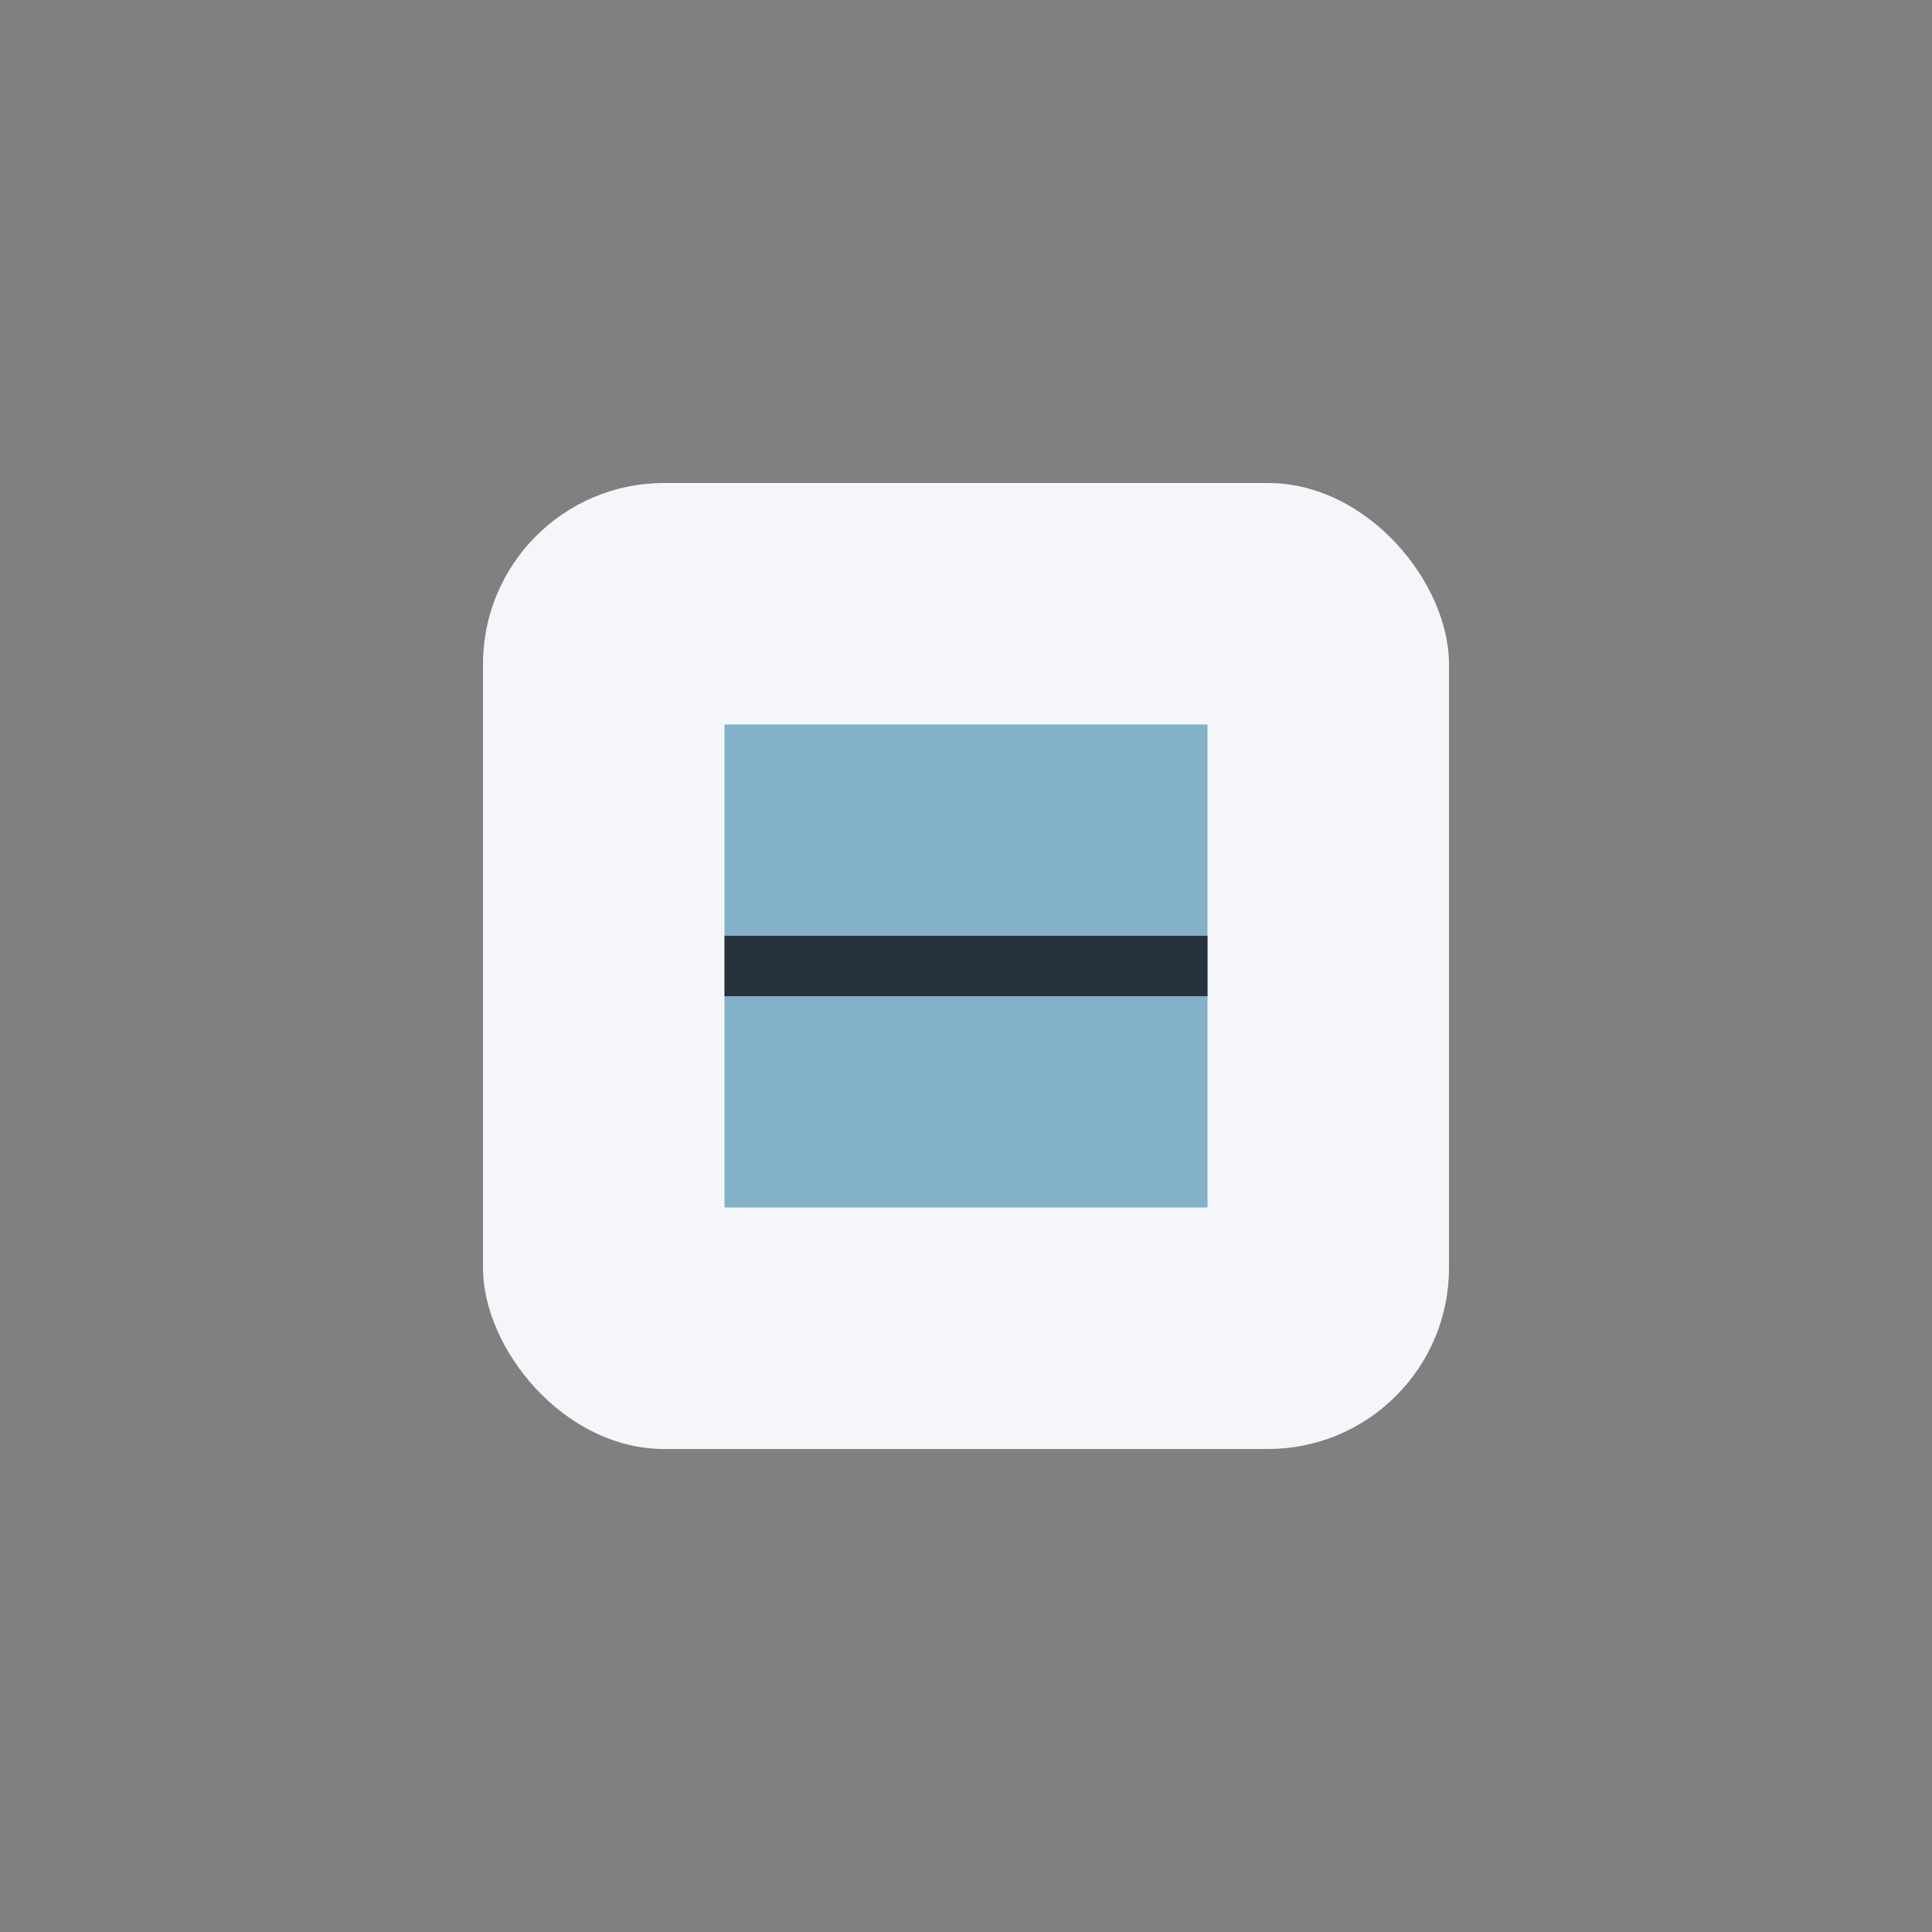
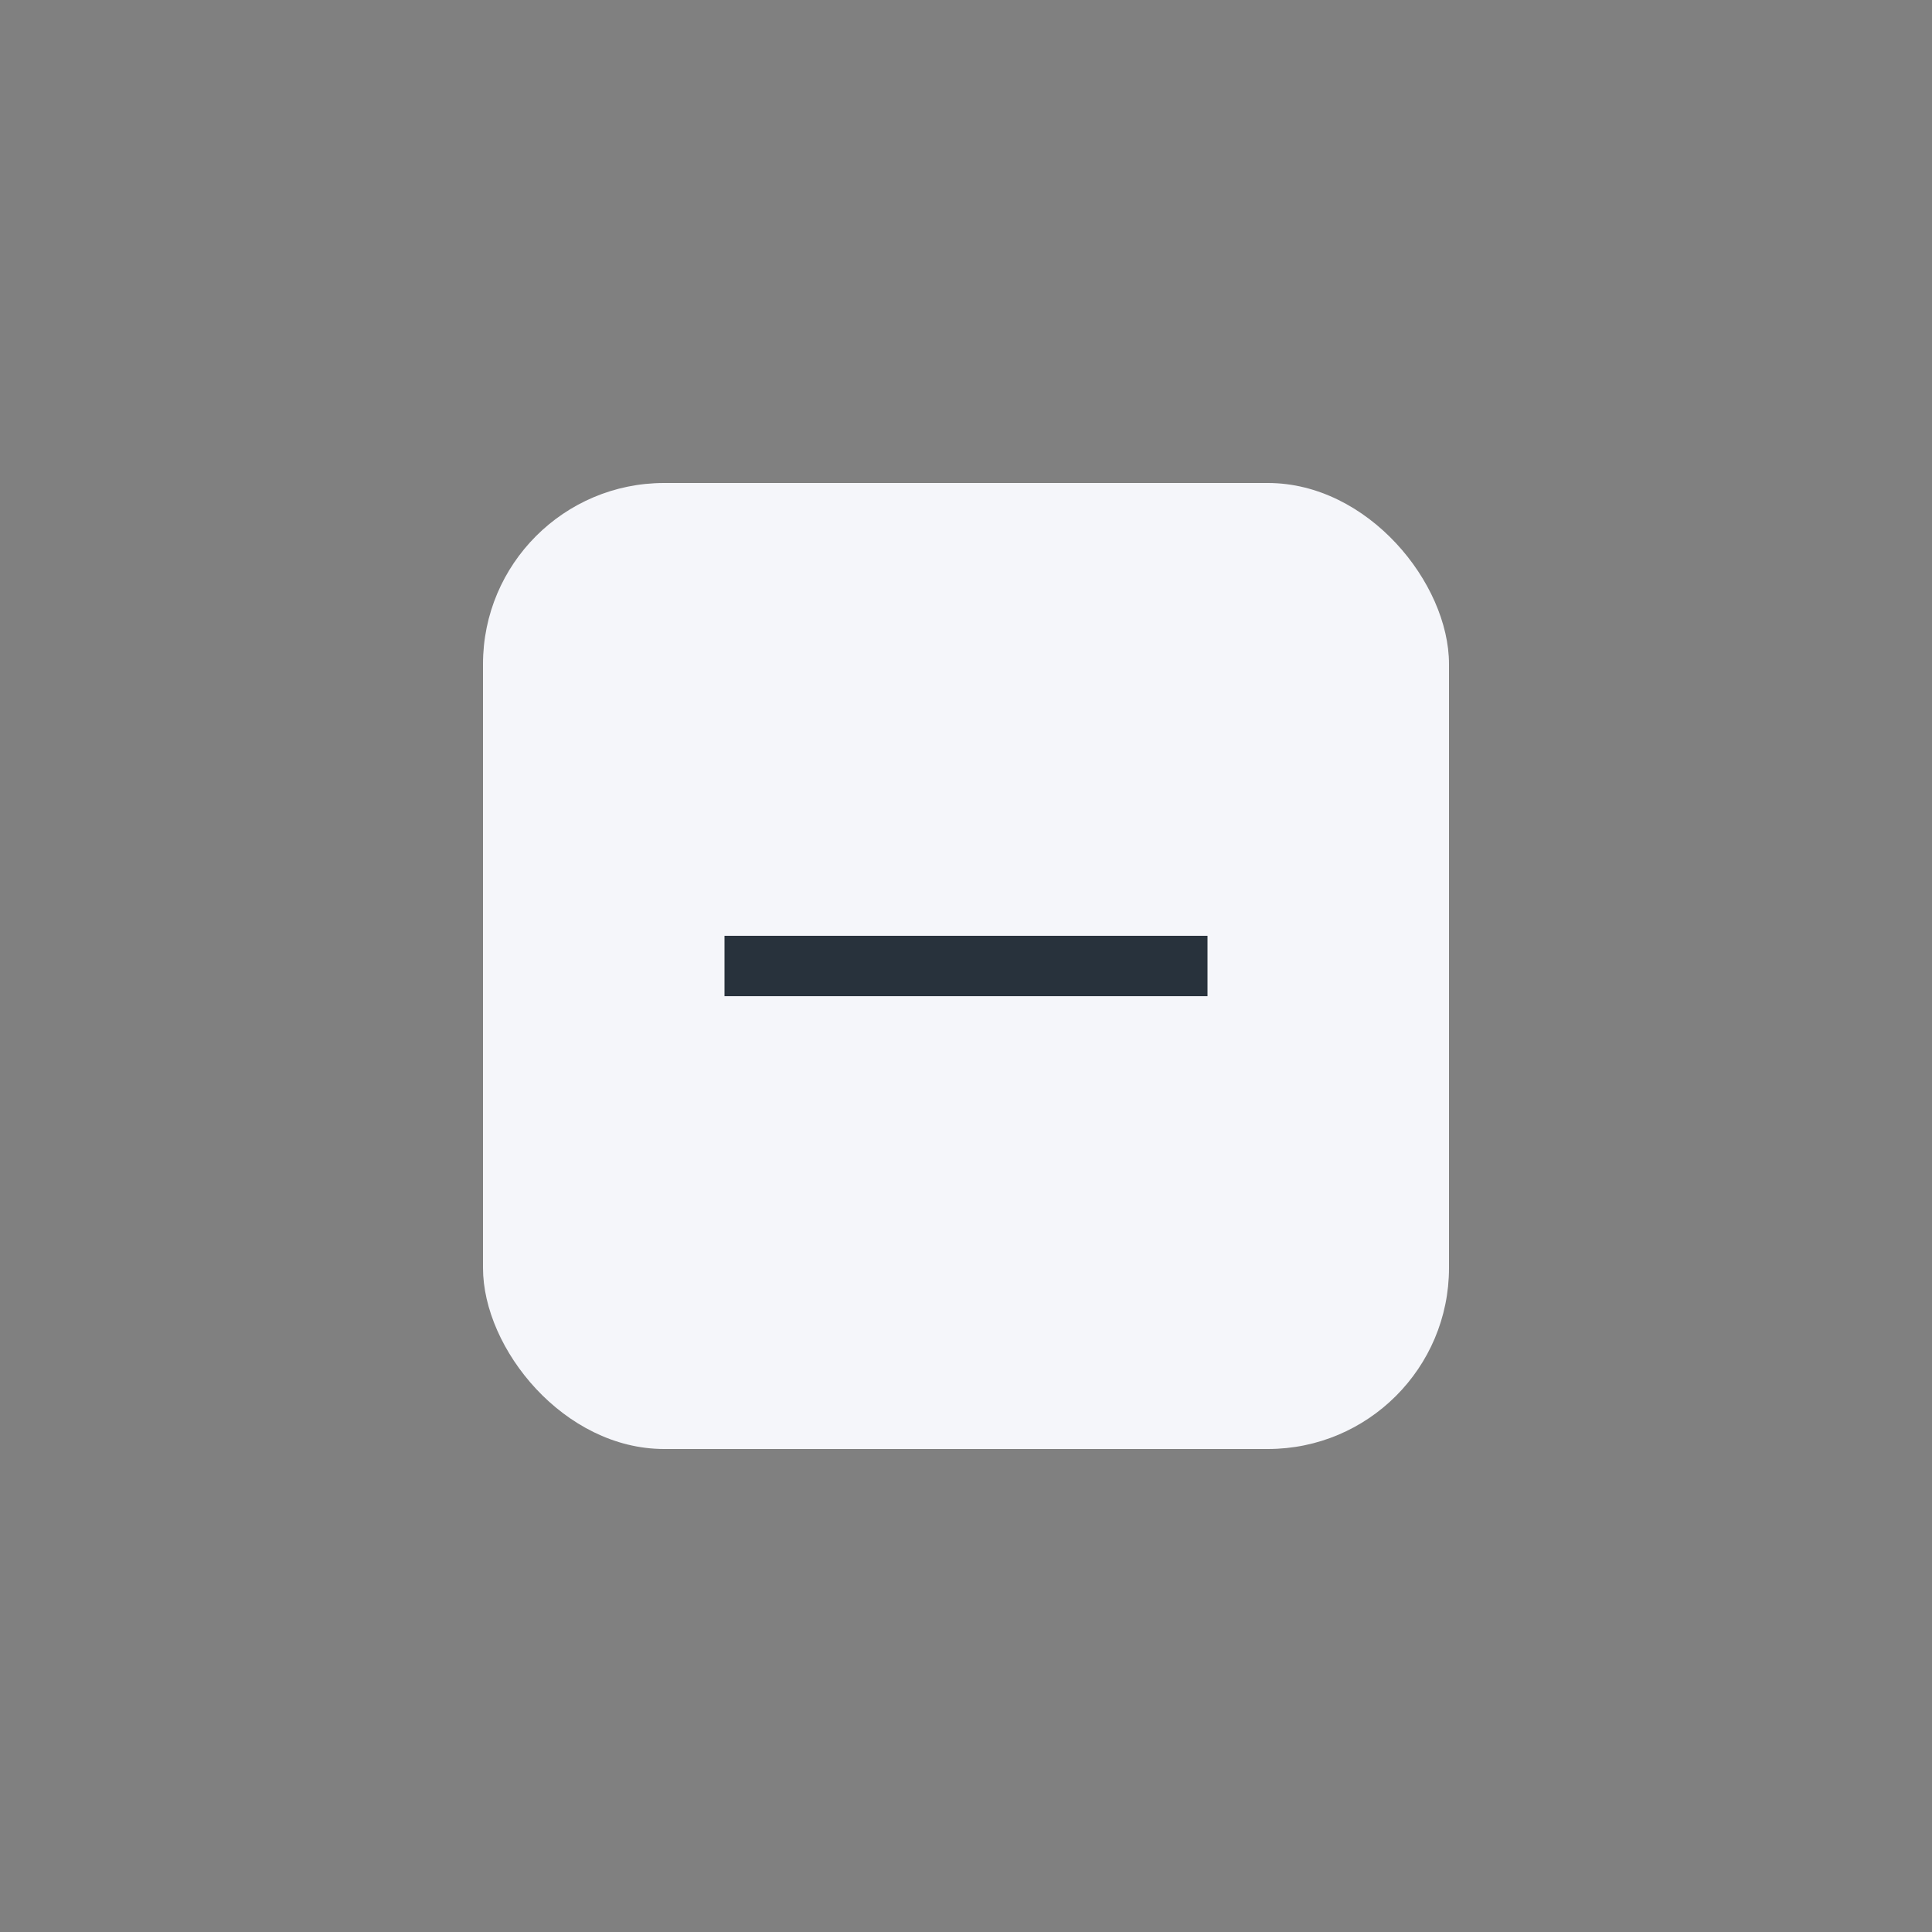
<svg xmlns="http://www.w3.org/2000/svg" width="32" height="32" viewBox="0 0 32 32">
  <rect x="0" y="0" width="32" height="32" fill="#808080" stroke="none" />
  <rect x="8" y="8" width="16" height="16" rx="3" fill="#F5F6FA" />
-   <path d="M12 12h8v8h-8z" fill="#82B1C9" />
  <path d="M12 16h8" stroke="#28323C" />
</svg>